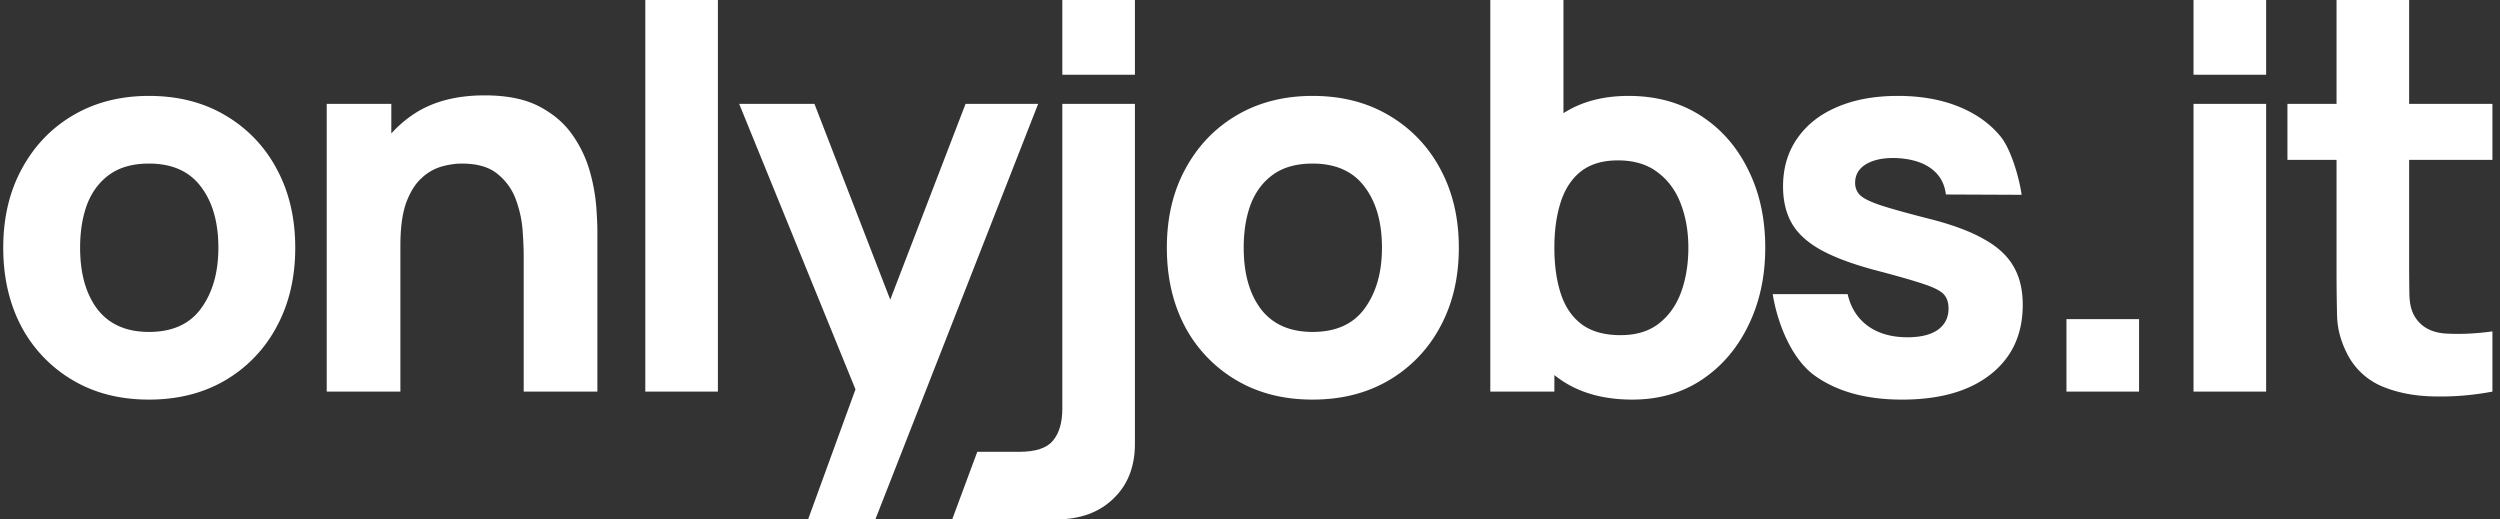
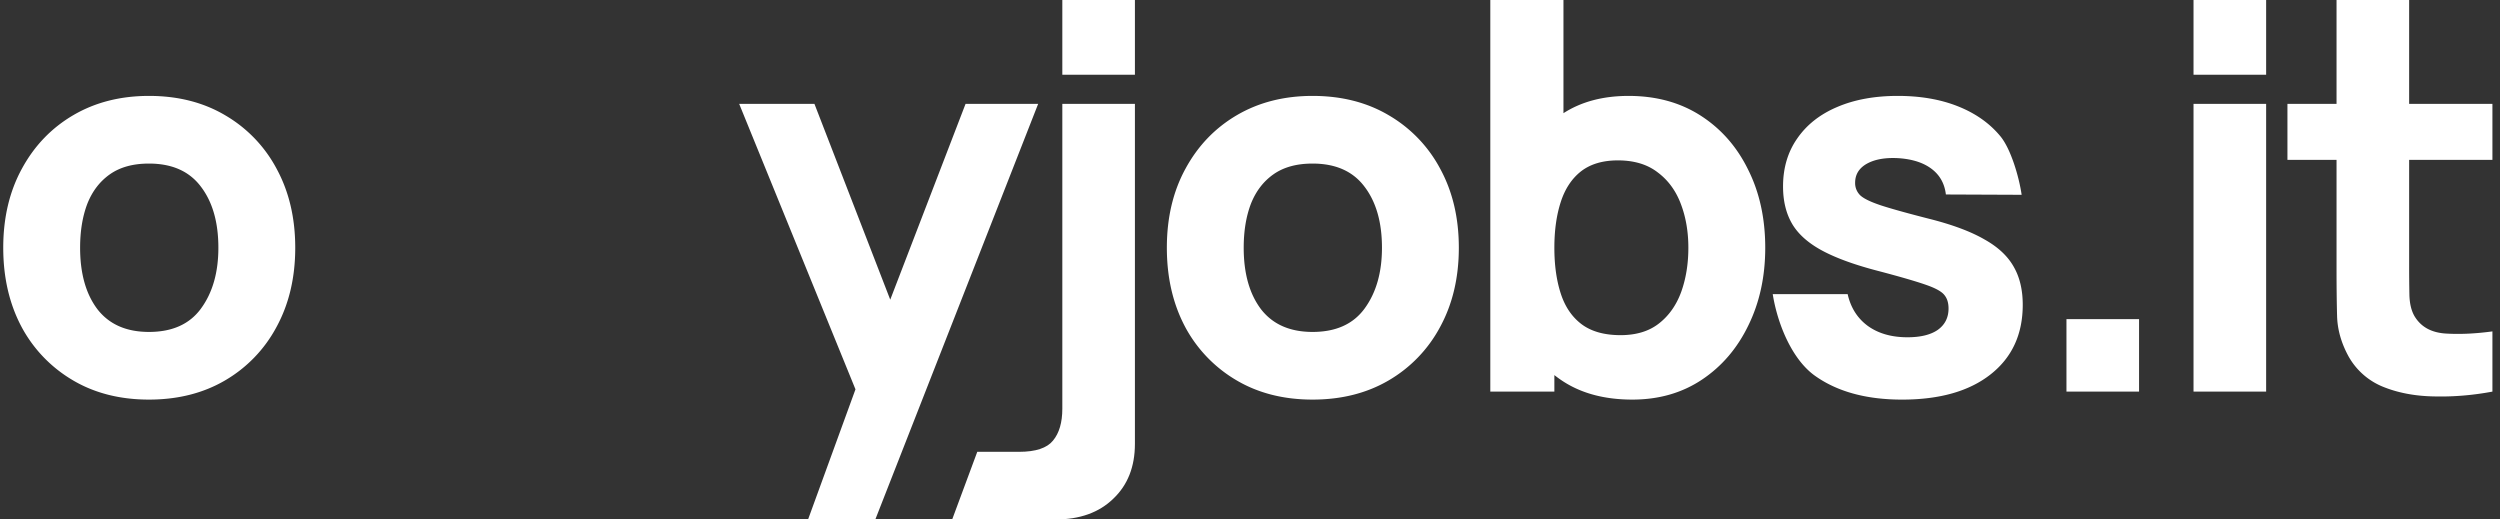
<svg xmlns="http://www.w3.org/2000/svg" width="154" height="32" fill="none">
  <rect width="100%" height="100%" fill="#333333" stroke="none" />
-   <path fill="#fff" d="M39.75 24.123V0h4.472v24.123H39.75zm-7.49-8.369v8.37h4.538v-9.945c0-.296-.021-.766-.065-1.412a11.253 11.253 0 0 0-.378-2.133 7.319 7.319 0 0 0-1.053-2.265c-.482-.722-1.162-1.318-2.039-1.788-.877-.47-2.011-.706-3.403-.706-1.743 0-3.19.377-4.34 1.132a7.284 7.284 0 0 0-1.415 1.215V6.4h-3.979v17.723h4.538V15.13c0-1.105.12-1.99.362-2.658.252-.668.57-1.17.954-1.51a3.01 3.01 0 0 1 1.233-.706c.438-.12.85-.18 1.233-.18.954 0 1.688.213 2.203.64a3.59 3.59 0 0 1 1.135 1.592c.23.634.367 1.269.41 1.903.045.624.066 1.138.066 1.543z" />
  <path fill="#fff" fill-rule="evenodd" d="M4.475 23.417c1.348.8 2.916 1.198 4.702 1.198 1.776 0 3.338-.393 4.686-1.181a8.36 8.36 0 0 0 3.174-3.299c.767-1.41 1.15-3.036 1.15-4.874 0-1.826-.378-3.44-1.134-4.84a8.331 8.331 0 0 0-3.173-3.315c-1.349-.799-2.916-1.198-4.703-1.198-1.753 0-3.305.394-4.653 1.181-1.348.788-2.406 1.887-3.173 3.299C.584 11.788.2 13.413.2 15.26c0 1.828.373 3.447 1.118 4.858a8.394 8.394 0 0 0 3.157 3.298zm7.909-4.414c-.702.963-1.77 1.444-3.207 1.444-1.392 0-2.45-.465-3.173-1.395-.712-.94-1.069-2.204-1.069-3.79 0-1.029.148-1.931.444-2.708.307-.777.773-1.384 1.398-1.822.625-.437 1.425-.656 2.4-.656 1.414 0 2.478.47 3.19 1.411.723.941 1.085 2.2 1.085 3.774 0 1.521-.356 2.768-1.069 3.742z" clip-rule="evenodd" />
-   <path fill="#fff" d="M52.697 23.983 49.776 32h4.143L63.95 6.4h-4.472l-4.639 12.06L50.17 6.4h-4.636l7.163 17.583zM58.653 32l1.547-4.168h2.575c1.02 0 1.716-.23 2.089-.69.383-.459.575-1.115.575-1.969V6.4h4.472v20.94c0 1.41-.444 2.538-1.332 3.38-.876.853-2.066 1.28-3.567 1.28h-6.36z" />
+   <path fill="#fff" d="M52.697 23.983 49.776 32h4.143L63.95 6.4h-4.472l-4.639 12.06L50.17 6.4h-4.636zM58.653 32l1.547-4.168h2.575c1.02 0 1.716-.23 2.089-.69.383-.459.575-1.115.575-1.969V6.4h4.472v20.94c0 1.41-.444 2.538-1.332 3.38-.876.853-2.066 1.28-3.567 1.28h-6.36z" />
  <path fill="#fff" fill-rule="evenodd" d="M76.152 23.417c1.348.8 2.916 1.198 4.703 1.198 1.775 0 3.337-.393 4.685-1.181a8.36 8.36 0 0 0 3.174-3.299c.767-1.41 1.15-3.036 1.15-4.874 0-1.826-.377-3.44-1.134-4.84a8.331 8.331 0 0 0-3.173-3.315c-1.348-.799-2.916-1.198-4.703-1.198-1.753 0-3.304.394-4.653 1.181-1.348.788-2.406 1.887-3.173 3.299-.767 1.4-1.15 3.025-1.15 4.873 0 1.828.372 3.447 1.117 4.858a8.395 8.395 0 0 0 3.157 3.298zm7.909-4.414c-.702.963-1.77 1.444-3.207 1.444-1.392 0-2.45-.465-3.173-1.395-.712-.94-1.069-2.204-1.069-3.79 0-1.029.148-1.931.444-2.708.307-.777.773-1.384 1.398-1.822.625-.437 1.425-.656 2.4-.656 1.415 0 2.478.47 3.19 1.411.724.941 1.085 2.2 1.085 3.774 0 1.521-.356 2.768-1.068 3.742zm16.49 5.612c-1.765 0-3.24-.41-4.423-1.23a7.585 7.585 0 0 1-.379-.28v1.018h-3.946V0h4.506v6.972c1.105-.71 2.442-1.064 4.011-1.064 1.699 0 3.179.404 4.44 1.214 1.26.81 2.236 1.92 2.926 3.331.702 1.4 1.053 3.003 1.053 4.809 0 1.772-.345 3.364-1.036 4.775-.68 1.411-1.633 2.527-2.861 3.348-1.228.82-2.658 1.23-4.291 1.23zM96.144 12.44c-.263.81-.395 1.75-.395 2.822 0 1.073.132 2.014.395 2.823.263.81.69 1.439 1.283 1.887.602.449 1.403.673 2.4.673.965 0 1.754-.24 2.368-.722.614-.481 1.069-1.127 1.365-1.936.295-.82.443-1.729.443-2.725 0-.984-.153-1.881-.46-2.69-.307-.821-.784-1.472-1.43-1.954-.636-.492-1.453-.738-2.45-.738-.932 0-1.688.224-2.27.673-.57.448-.986 1.077-1.249 1.887z" clip-rule="evenodd" />
  <path fill="#fff" d="M111.744 23.106c1.381 1.006 3.189 1.51 5.425 1.51 2.324 0 4.144-.52 5.459-1.56 1.316-1.039 1.973-2.467 1.973-4.283 0-.919-.186-1.7-.559-2.346-.372-.657-.97-1.215-1.792-1.674-.811-.47-1.891-.88-3.239-1.231-1.381-.35-2.412-.635-3.091-.853-.669-.22-1.113-.432-1.332-.64a1.047 1.047 0 0 1-.312-.772c0-.514.246-.908.74-1.181.504-.274 1.167-.383 1.989-.328.844.065 1.513.29 2.006.673.493.382.778.902.855 1.559l4.667.02c-.153-1.072-.661-2.843-1.329-3.63-.658-.788-1.524-1.396-2.598-1.822-1.074-.427-2.308-.64-3.7-.64-1.436 0-2.685.23-3.748.689-1.053.448-1.869 1.094-2.45 1.936-.581.832-.872 1.816-.872 2.954 0 .908.192 1.685.576 2.33.383.635 1.008 1.182 1.874 1.642.866.459 2.023.875 3.469 1.247 1.283.339 2.226.612 2.828.82.614.208 1.009.421 1.184.64.176.208.263.487.263.837 0 .558-.219.996-.657 1.313-.439.306-1.064.46-1.875.46-.986 0-1.803-.236-2.45-.706-.635-.47-1.046-1.122-1.233-1.953H109.2c.296 1.849 1.173 3.971 2.544 4.989zM135.121 6.4h4.473v17.723h-4.473V6.4zm14.795 18.019c1.184.032 2.39-.066 3.617-.296v-3.709c-1.052.143-2.011.186-2.877.132-.866-.055-1.496-.394-1.891-1.018-.208-.328-.323-.766-.345-1.313a95.436 95.436 0 0 1-.017-1.87V9.846h5.13V6.4h-5.13V0h-4.472v6.4h-3.025v3.446h3.025v6.761c0 1.061.011 2.013.033 2.856.022.831.252 1.651.69 2.461a4.266 4.266 0 0 0 2.105 1.887c.932.383 1.984.586 3.157.608zM65.439 0v4.605h4.472V0H65.44zm69.682 0v4.605h4.473V0h-4.473zm-7.827 24.123v-4.464h4.472v4.464h-4.472z" />
</svg>